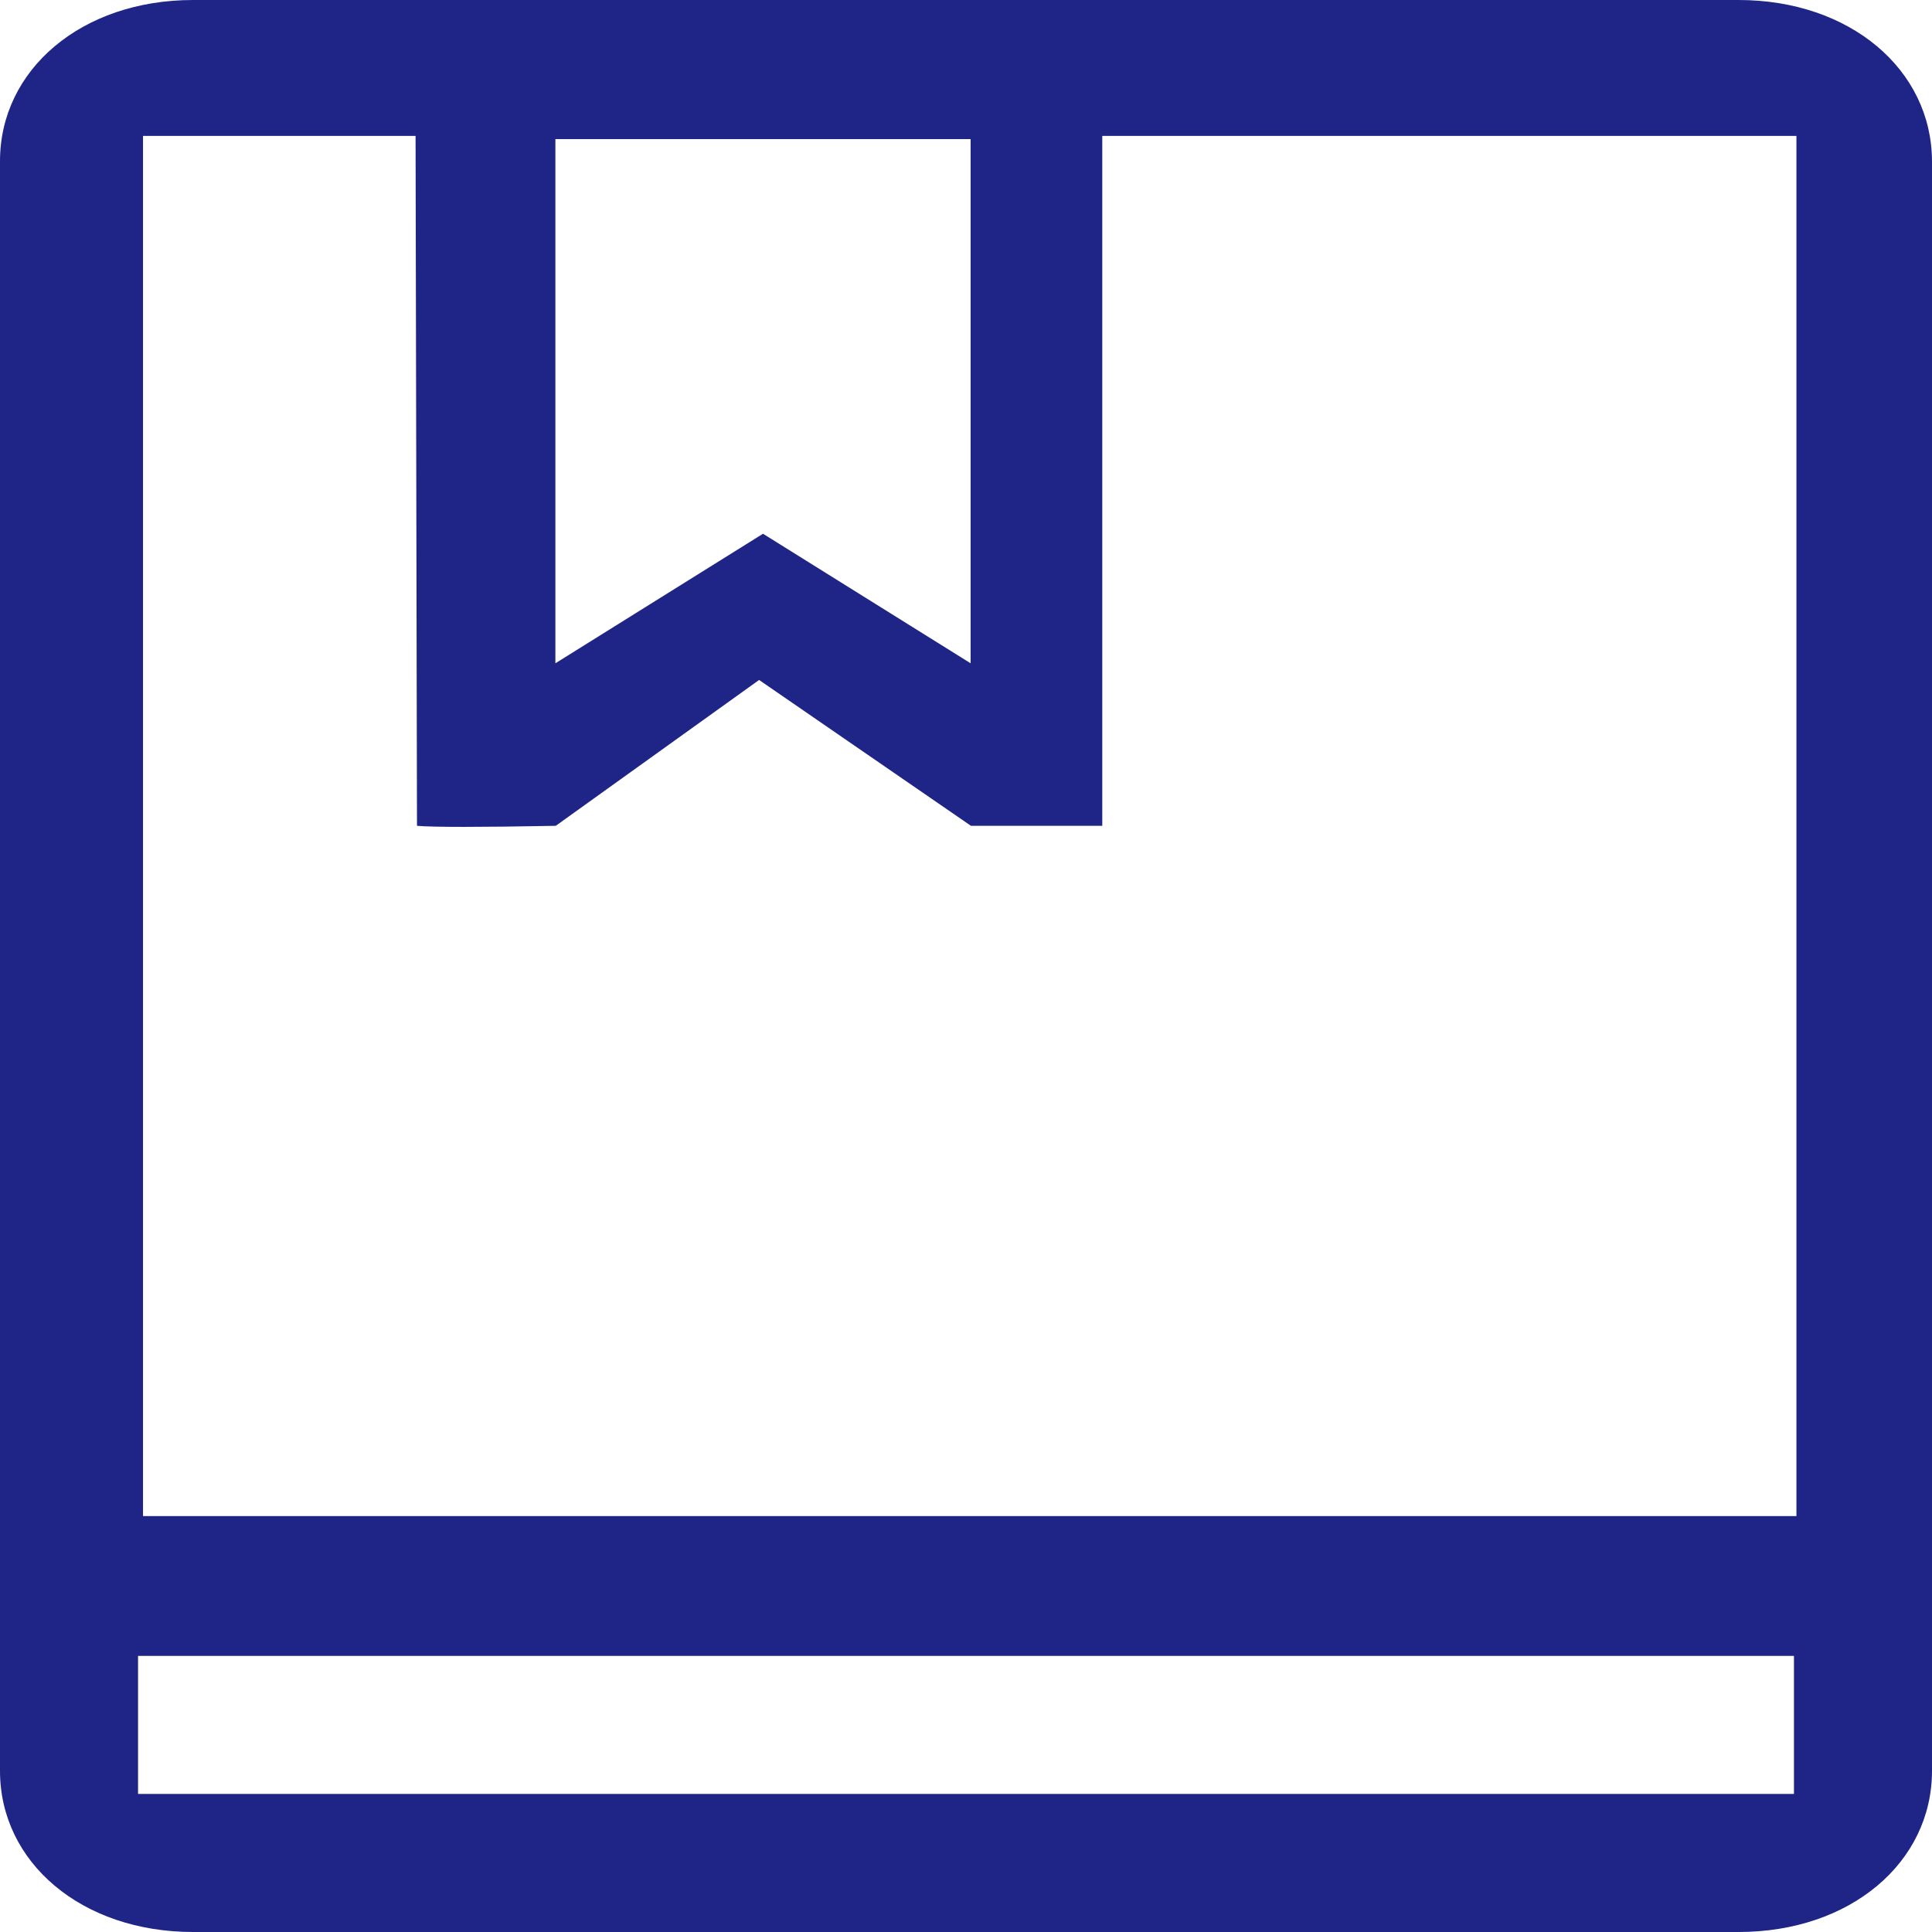
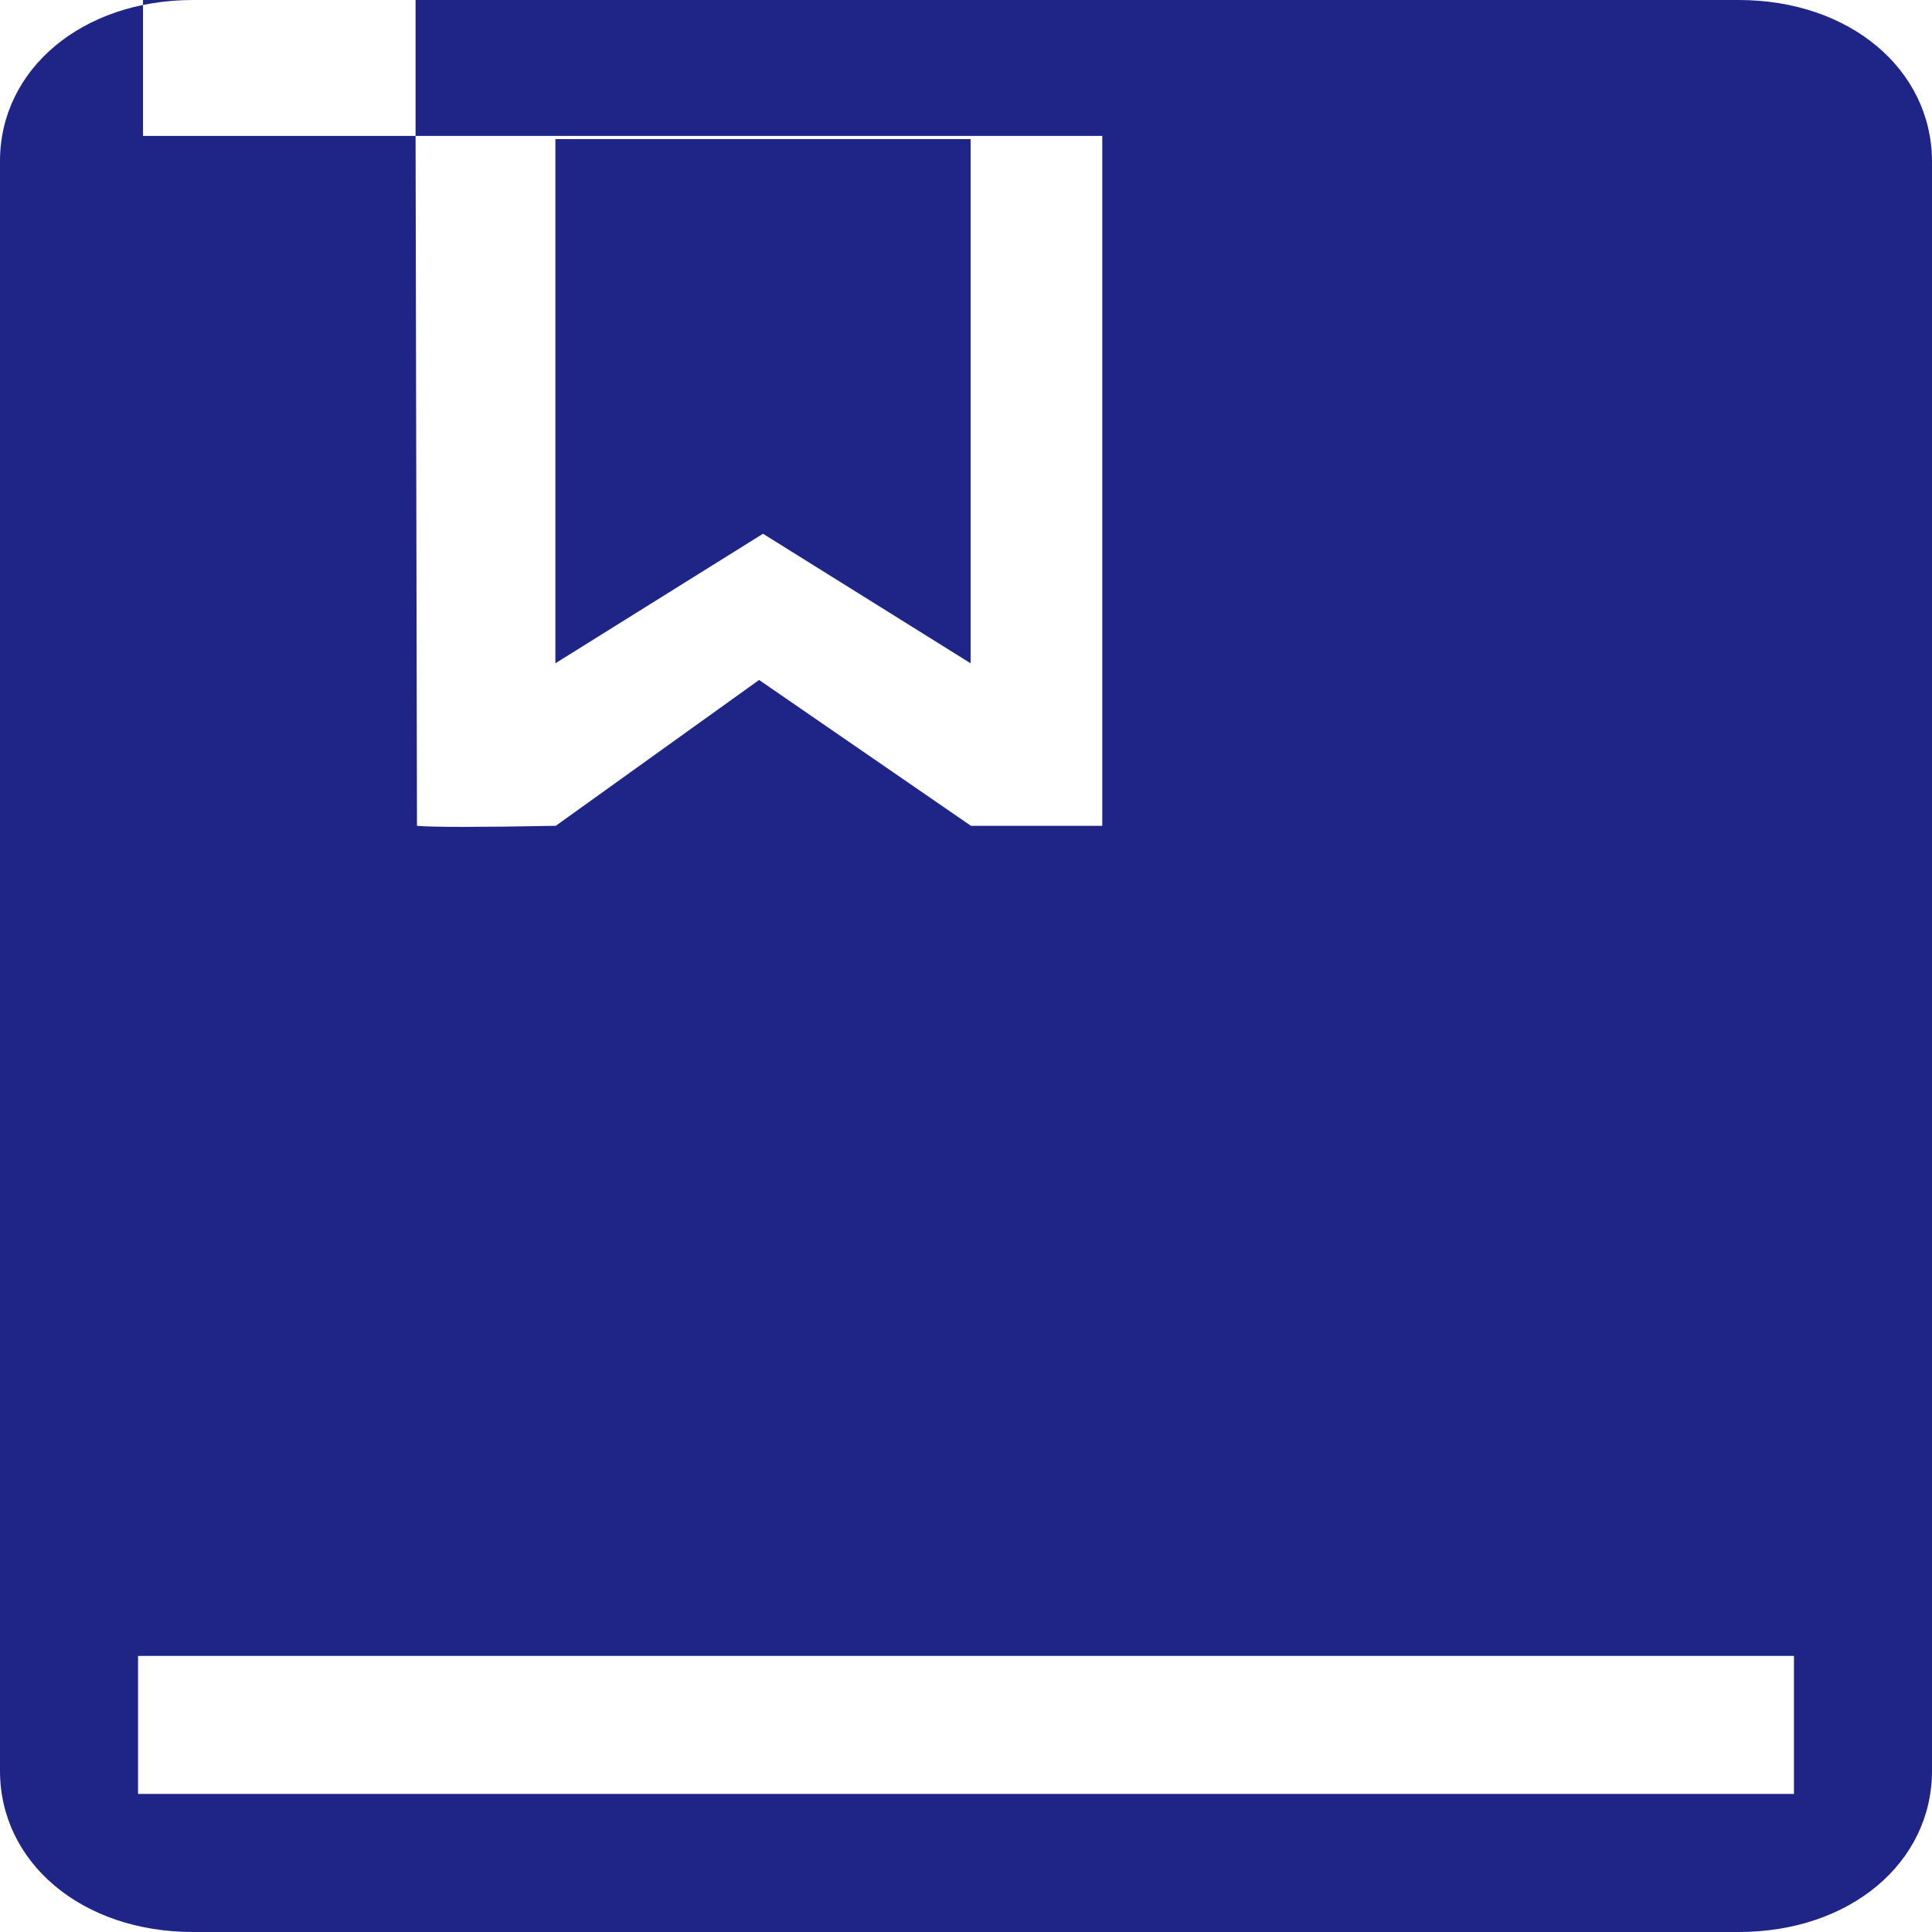
<svg xmlns="http://www.w3.org/2000/svg" width="54.44" height="54.44" viewBox="0 0 54.44 54.44">
  <defs>
    <style>
      .cls-1 {
        fill: #1e2586;
        fill-rule: evenodd;
      }
    </style>
  </defs>
-   <path id="形状_653" data-name="形状 653" class="cls-1" d="M1171.77,6646.56h-43.55c-3.14,0-5.44,1.96-5.44,4.54v45.36c0,2.58,2.3,4.54,5.44,4.54h43.55c3.15,0,5.45-1.96,5.45-4.54V6651.1C1177.21,6648.52,1174.91,6646.56,1171.77,6646.56Zm-21.64,3.92v14.77l-5.85-3.65-5.85,3.65v-14.77h11.7Zm-15.64-.09,0.04,19.44c0.46,0.04,1.77.04,3.91,0l5.73-4.11,5.97,4.11h3.7v-19.44h19.56v38.89h-46.59v-38.89h7.68Zm-7.82,46.72v-3.89h46.66v3.89h-46.66Z" transform="translate(-1122.78 -6646.56)" />
+   <path id="形状_653" data-name="形状 653" class="cls-1" d="M1171.77,6646.56h-43.55c-3.14,0-5.44,1.96-5.44,4.54v45.36c0,2.58,2.3,4.54,5.44,4.54h43.55c3.15,0,5.45-1.96,5.45-4.54V6651.1C1177.21,6648.52,1174.91,6646.56,1171.77,6646.56Zm-21.64,3.92v14.77l-5.85-3.65-5.85,3.65v-14.77h11.7Zm-15.64-.09,0.04,19.44c0.46,0.04,1.77.04,3.91,0l5.73-4.11,5.97,4.11h3.7v-19.44h19.56h-46.59v-38.89h7.68Zm-7.82,46.72v-3.89h46.66v3.89h-46.66Z" transform="translate(-1122.78 -6646.56)" />
</svg>